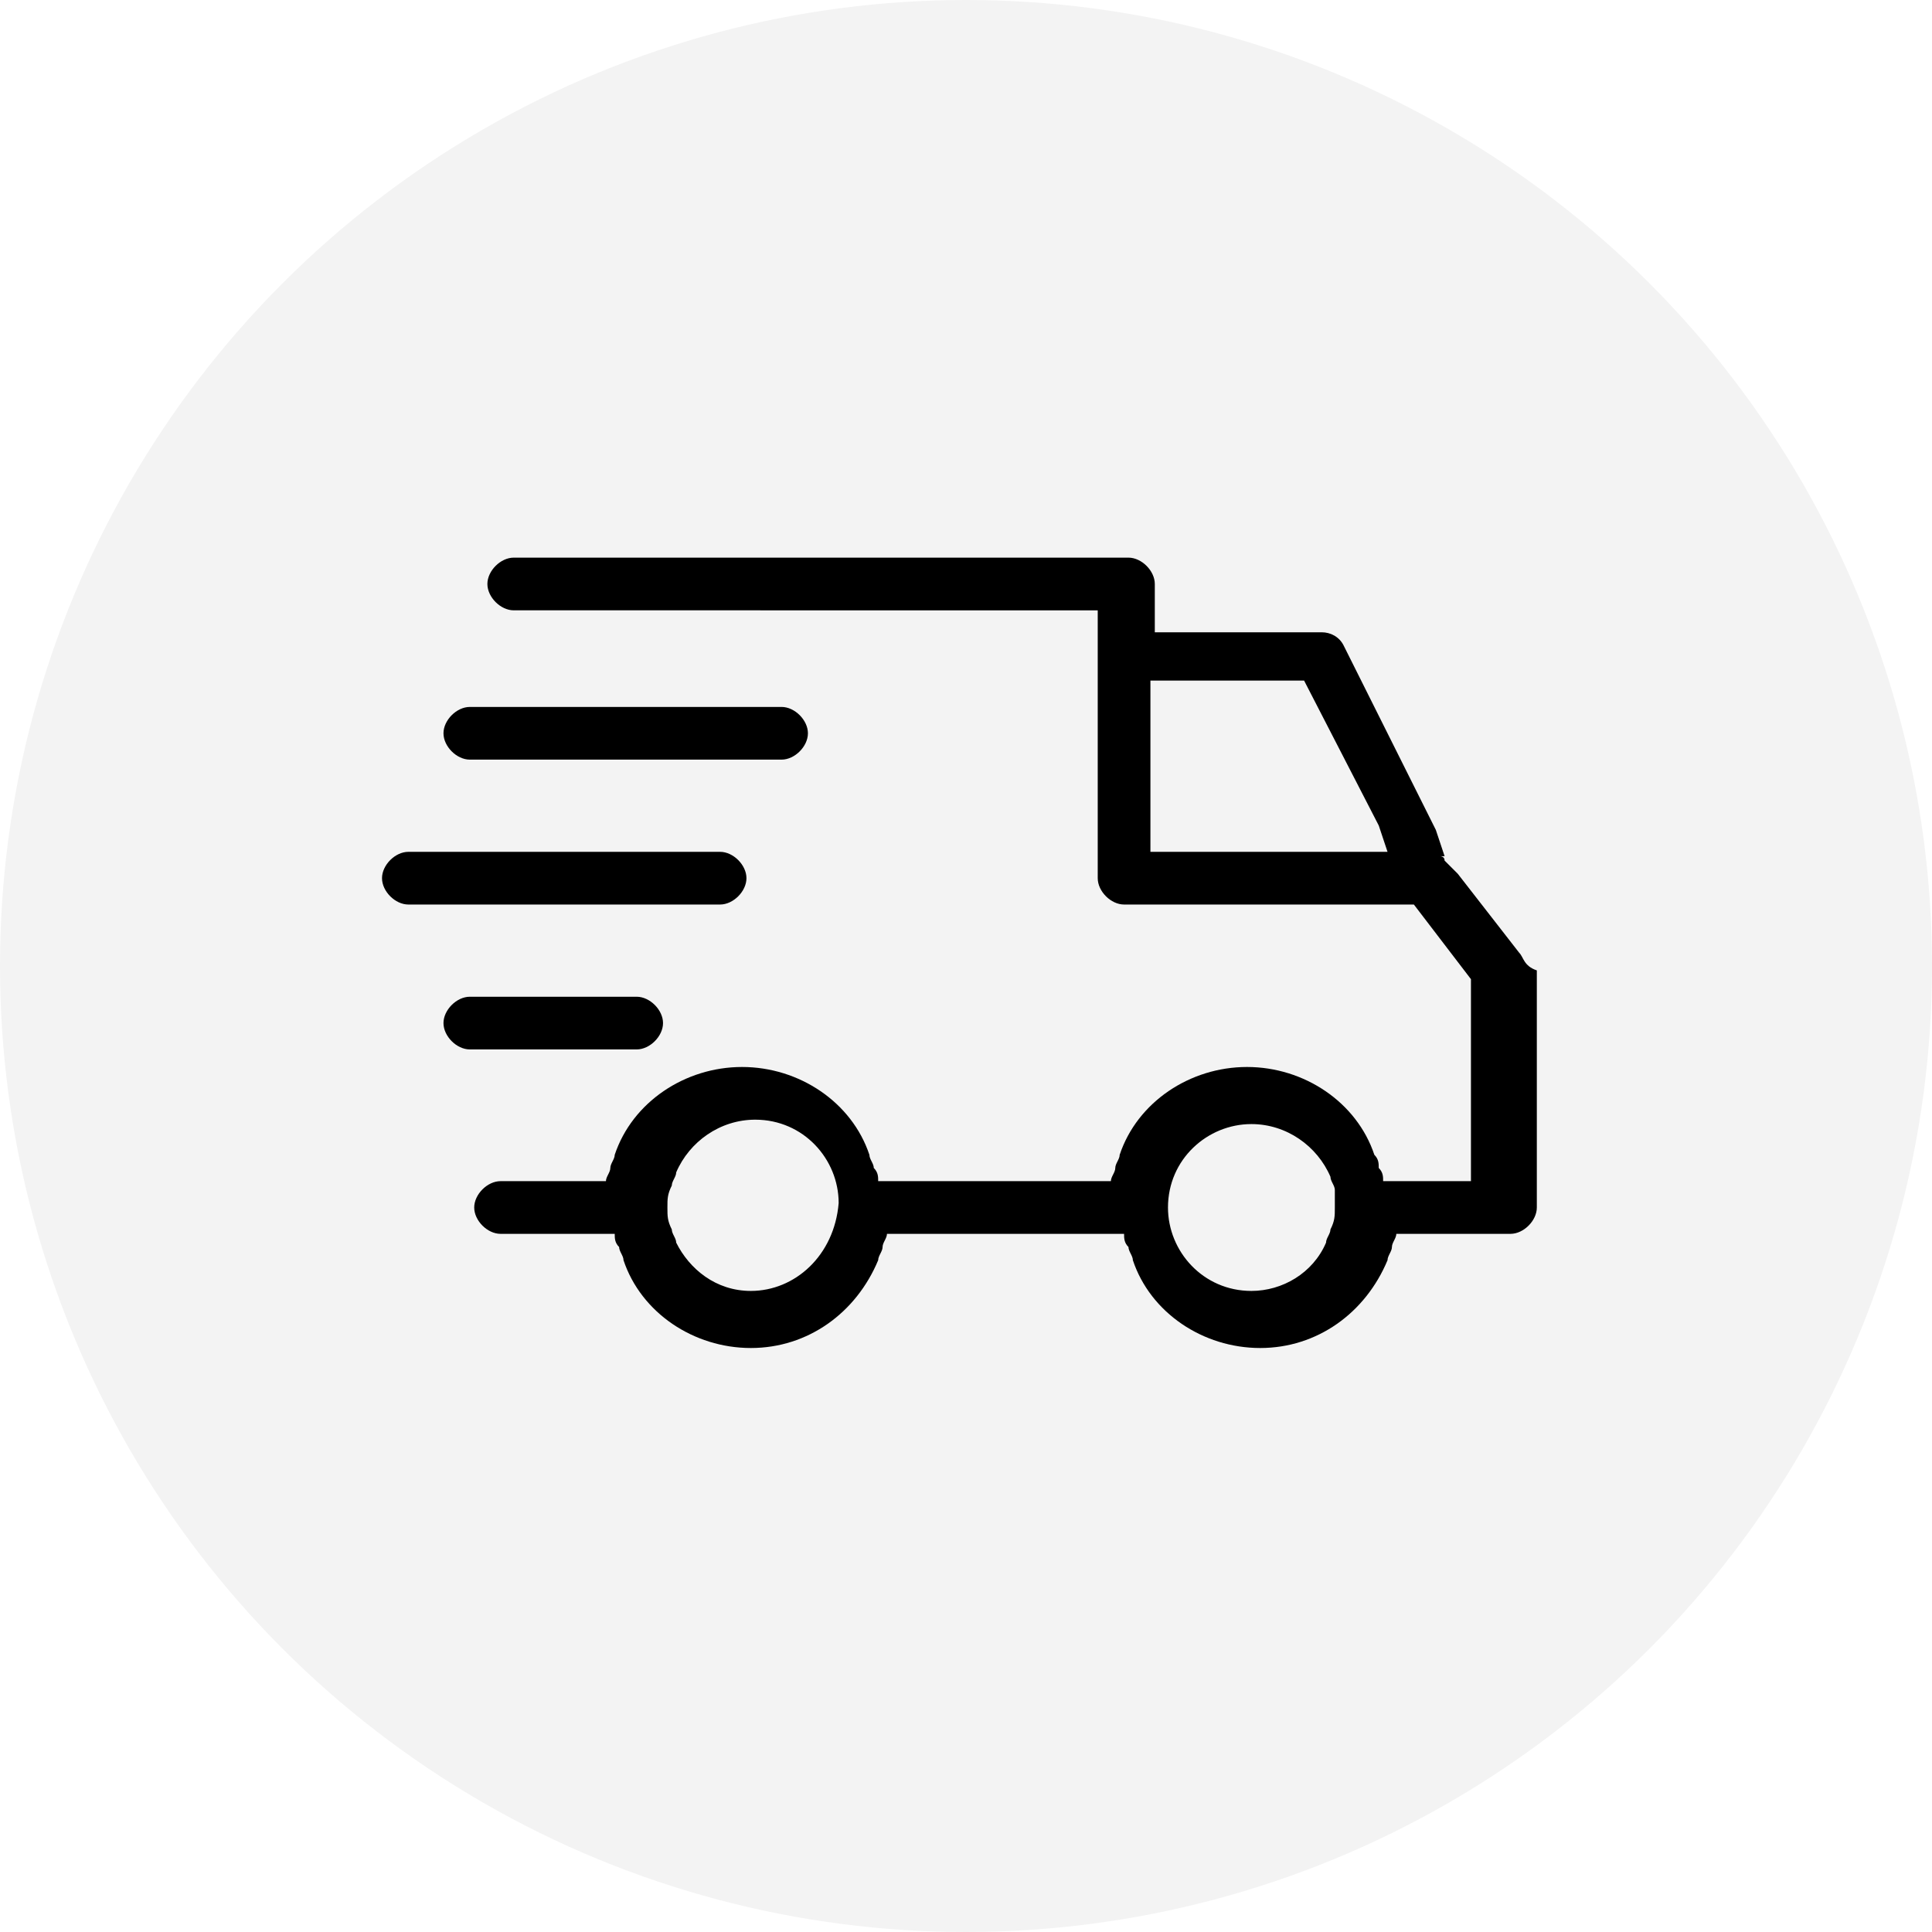
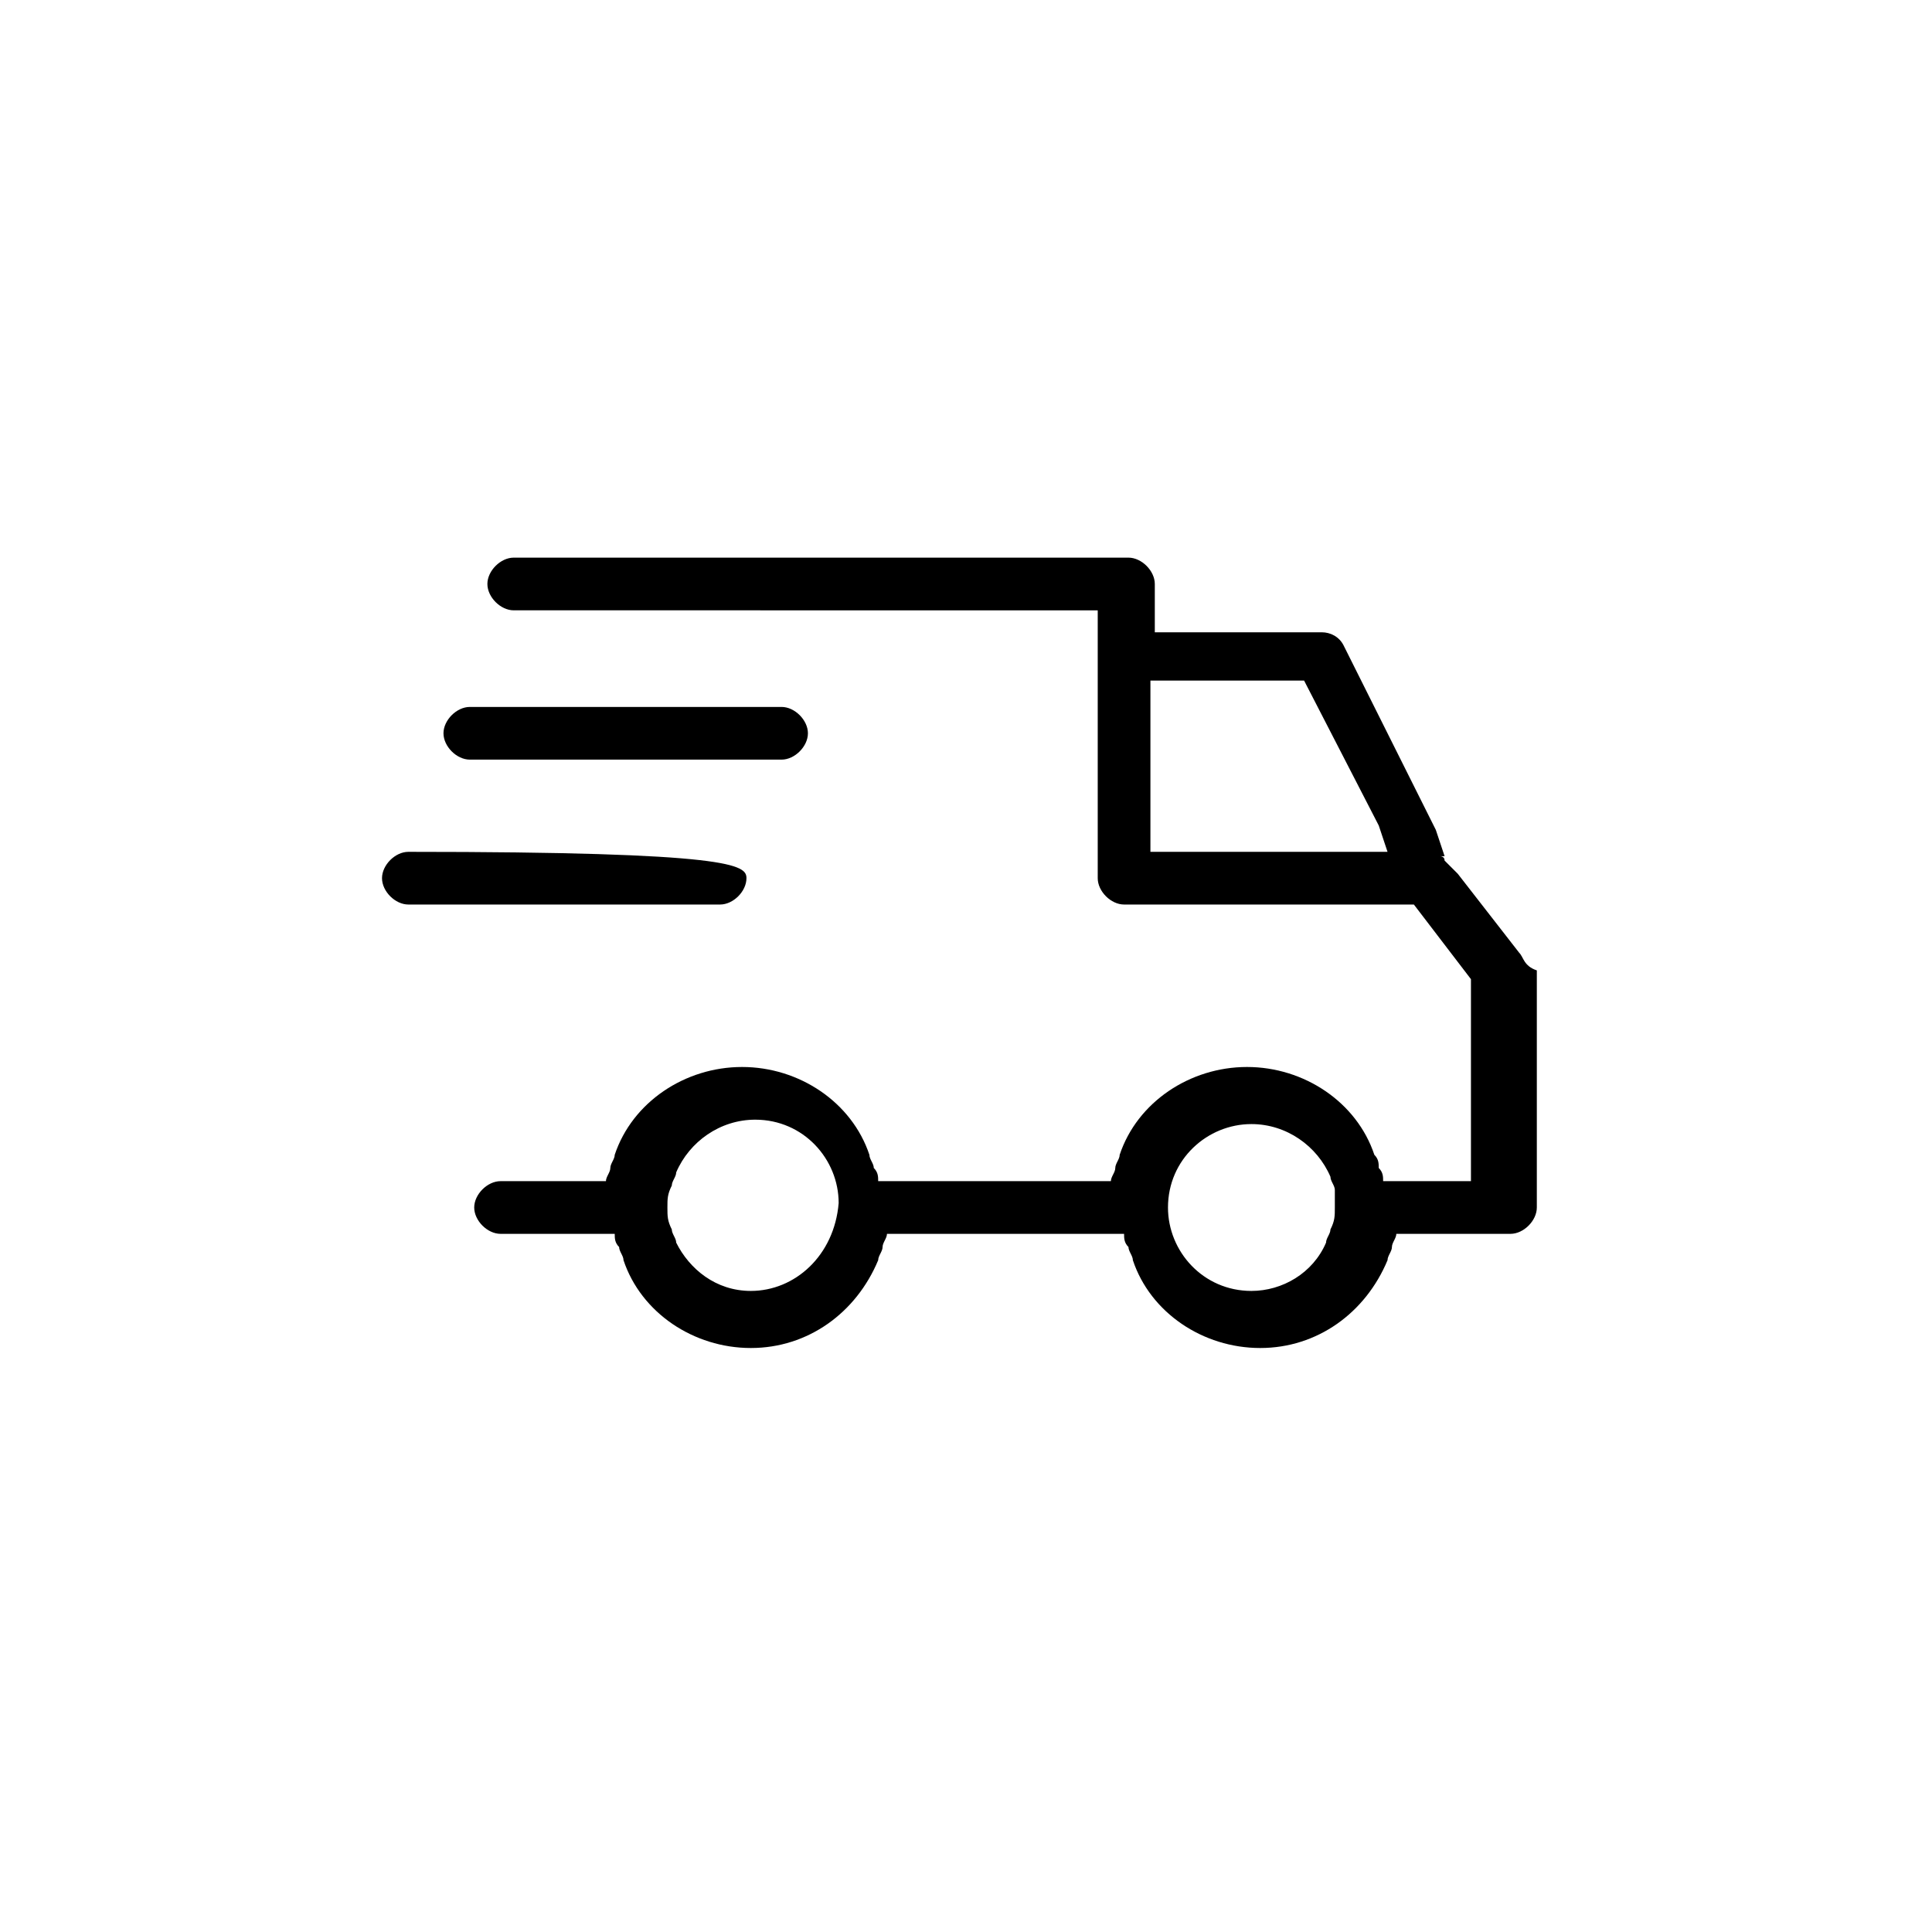
<svg xmlns="http://www.w3.org/2000/svg" version="1.1" id="Layer_1" x="0px" y="0px" viewBox="0 0 44 44" style="enable-background:new 0 0 44 44;" xml:space="preserve">
  <style type="text/css">
	.st0{opacity:5.000000e-02;enable-background:new    ;}
</style>
-   <circle class="st0" cx="22" cy="22" r="22" />
  <path d="M34.6,21.7l-1.4-1.8L33,19.7l-0.1-0.1c0-0.1-0.1-0.1-0.1-0.1h0.1l-0.1-0.3l-0.1-0.3l-2.1-4.2c-0.1-0.2-0.3-0.3-0.5-0.3h-3.8  v-1.1c0-0.3-0.3-0.6-0.6-0.6h-14c-0.3,0-0.6,0.3-0.6,0.6s0.3,0.6,0.6,0.6H25V20c0,0.3,0.3,0.6,0.6,0.6h6.6l1.3,1.7v4.6h-2  c0-0.1,0-0.2-0.1-0.3c0-0.1,0-0.2-0.1-0.3c-0.4-1.2-1.6-2-2.9-2s-2.5,0.8-2.9,2c0,0.1-0.1,0.2-0.1,0.3c0,0.1-0.1,0.2-0.1,0.3H20  c0-0.1,0-0.2-0.1-0.3c0-0.1-0.1-0.2-0.1-0.3c-0.4-1.2-1.6-2-2.9-2s-2.5,0.8-2.9,2c0,0.1-0.1,0.2-0.1,0.3c0,0.1-0.1,0.2-0.1,0.3h-2.4  c-0.3,0-0.6,0.3-0.6,0.6c0,0.3,0.3,0.6,0.6,0.6H14c0,0.1,0,0.2,0.1,0.3c0,0.1,0.1,0.2,0.1,0.3c0.4,1.2,1.6,2,2.9,2s2.4-0.8,2.9-2  c0-0.1,0.1-0.2,0.1-0.3c0-0.1,0.1-0.2,0.1-0.3h5.4c0,0.1,0,0.2,0.1,0.3c0,0.1,0.1,0.2,0.1,0.3c0.4,1.2,1.6,2,2.9,2s2.4-0.8,2.9-2  c0-0.1,0.1-0.2,0.1-0.3c0-0.1,0.1-0.2,0.1-0.3h2.6c0.3,0,0.6-0.3,0.6-0.6v-5.4C34.7,22,34.7,21.8,34.6,21.7z M26.2,19.4v-3.9h3.5  l1.7,3.3l0.1,0.3l0.1,0.3C31.6,19.4,26.2,19.4,26.2,19.4z M17.1,29.4c-0.8,0-1.4-0.5-1.7-1.1c0-0.1-0.1-0.2-0.1-0.3  c-0.1-0.2-0.1-0.3-0.1-0.5l0,0c0-0.2,0-0.3,0.1-0.5c0-0.1,0.1-0.2,0.1-0.3c0.3-0.7,1-1.2,1.8-1.2c1.1,0,1.9,0.9,1.9,1.9  C19,28.6,18.1,29.4,17.1,29.4z M30.4,27.5c0,0.2,0,0.3-0.1,0.5c0,0.1-0.1,0.2-0.1,0.3c-0.3,0.7-1,1.1-1.7,1.1  c-1.1,0-1.9-0.9-1.9-1.9c0-1.1,0.9-1.9,1.9-1.9c0.8,0,1.5,0.5,1.8,1.2c0,0.1,0.1,0.2,0.1,0.3C30.4,27.2,30.4,27.3,30.4,27.5  L30.4,27.5z" />
-   <path d="M15.1,23.3c0,0.3-0.3,0.6-0.6,0.6h-3.8c-0.3,0-0.6-0.3-0.6-0.6c0-0.3,0.3-0.6,0.6-0.6h3.8C14.8,22.7,15.1,23,15.1,23.3z" />
-   <path d="M17,20c0,0.3-0.3,0.6-0.6,0.6H9.3c-0.3,0-0.6-0.3-0.6-0.6c0-0.3,0.3-0.6,0.6-0.6h7.1C16.7,19.4,17,19.7,17,20z" />
+   <path d="M17,20c0,0.3-0.3,0.6-0.6,0.6H9.3c-0.3,0-0.6-0.3-0.6-0.6c0-0.3,0.3-0.6,0.6-0.6C16.7,19.4,17,19.7,17,20z" />
  <path d="M18.4,16.7c0,0.3-0.3,0.6-0.6,0.6h-7.1c-0.3,0-0.6-0.3-0.6-0.6c0-0.3,0.3-0.6,0.6-0.6h7.1C18.1,16.1,18.4,16.4,18.4,16.7z" />
</svg>